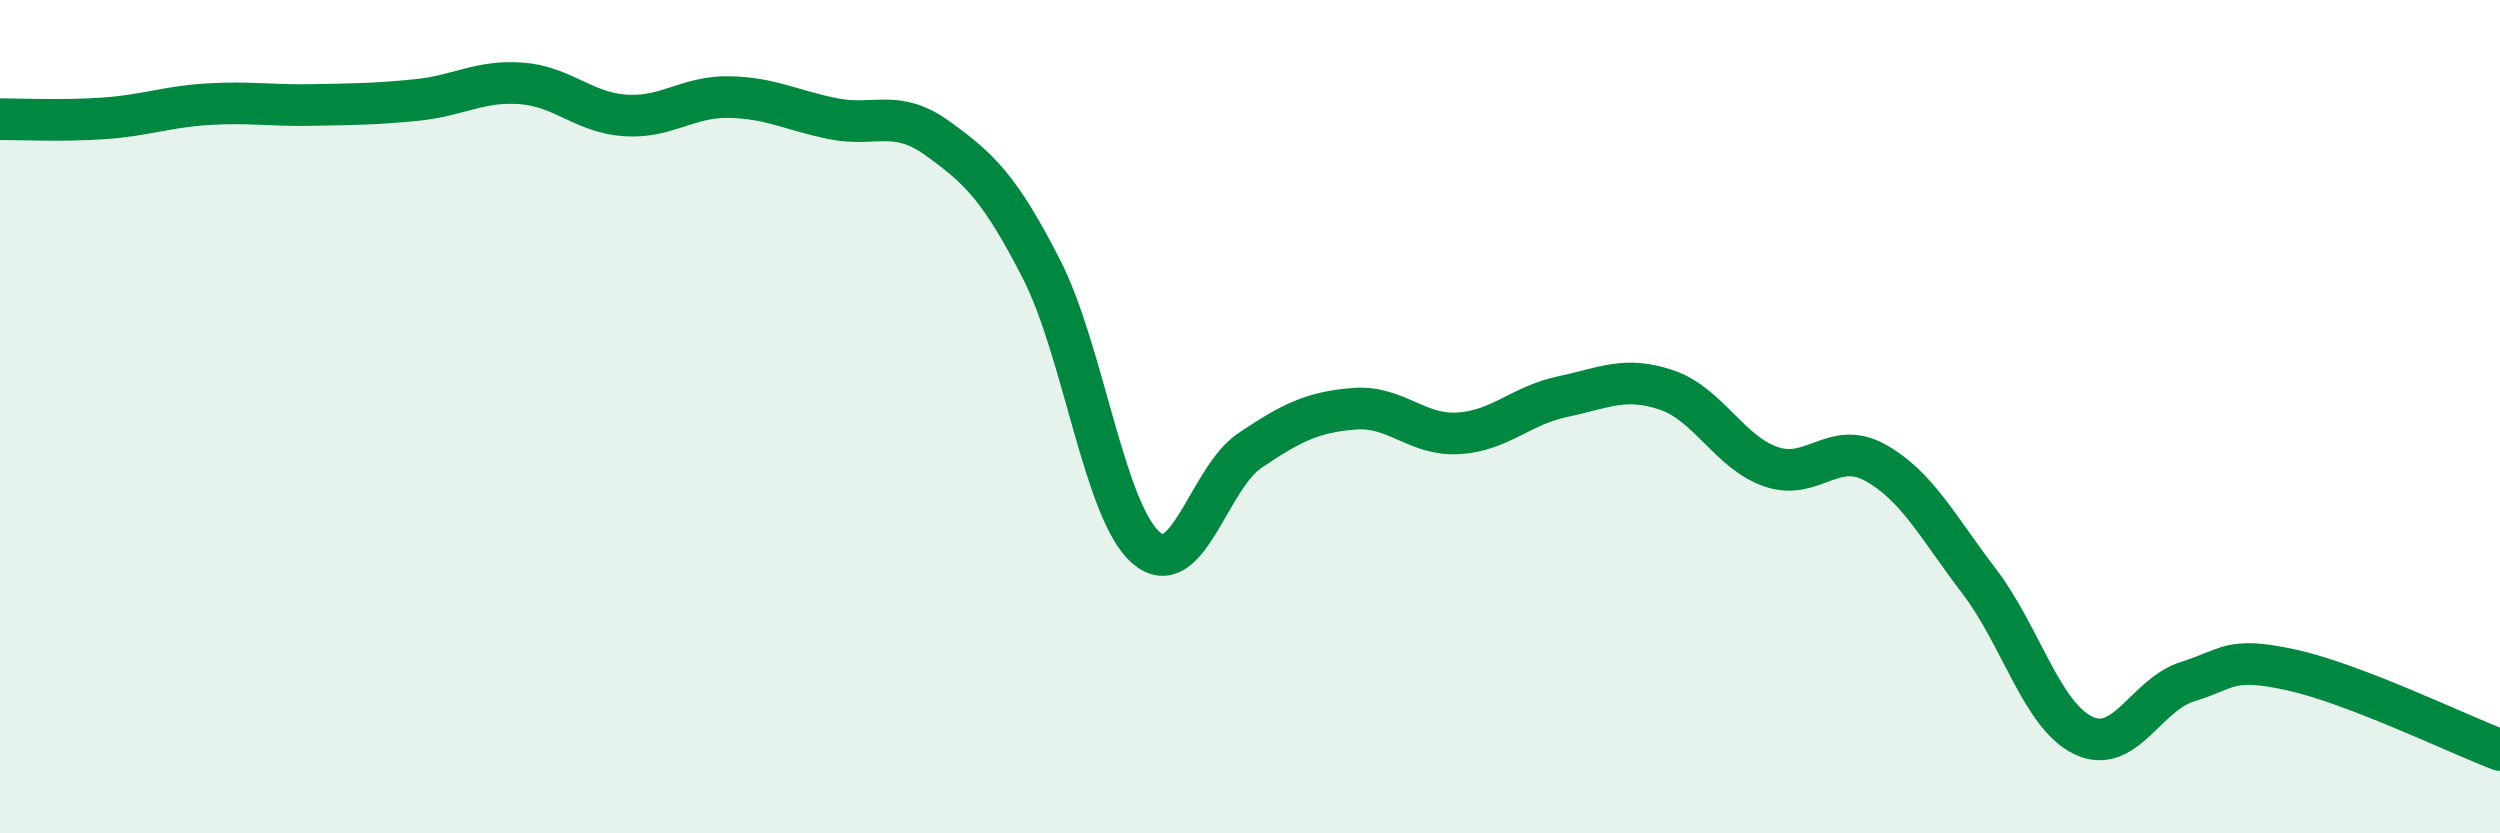
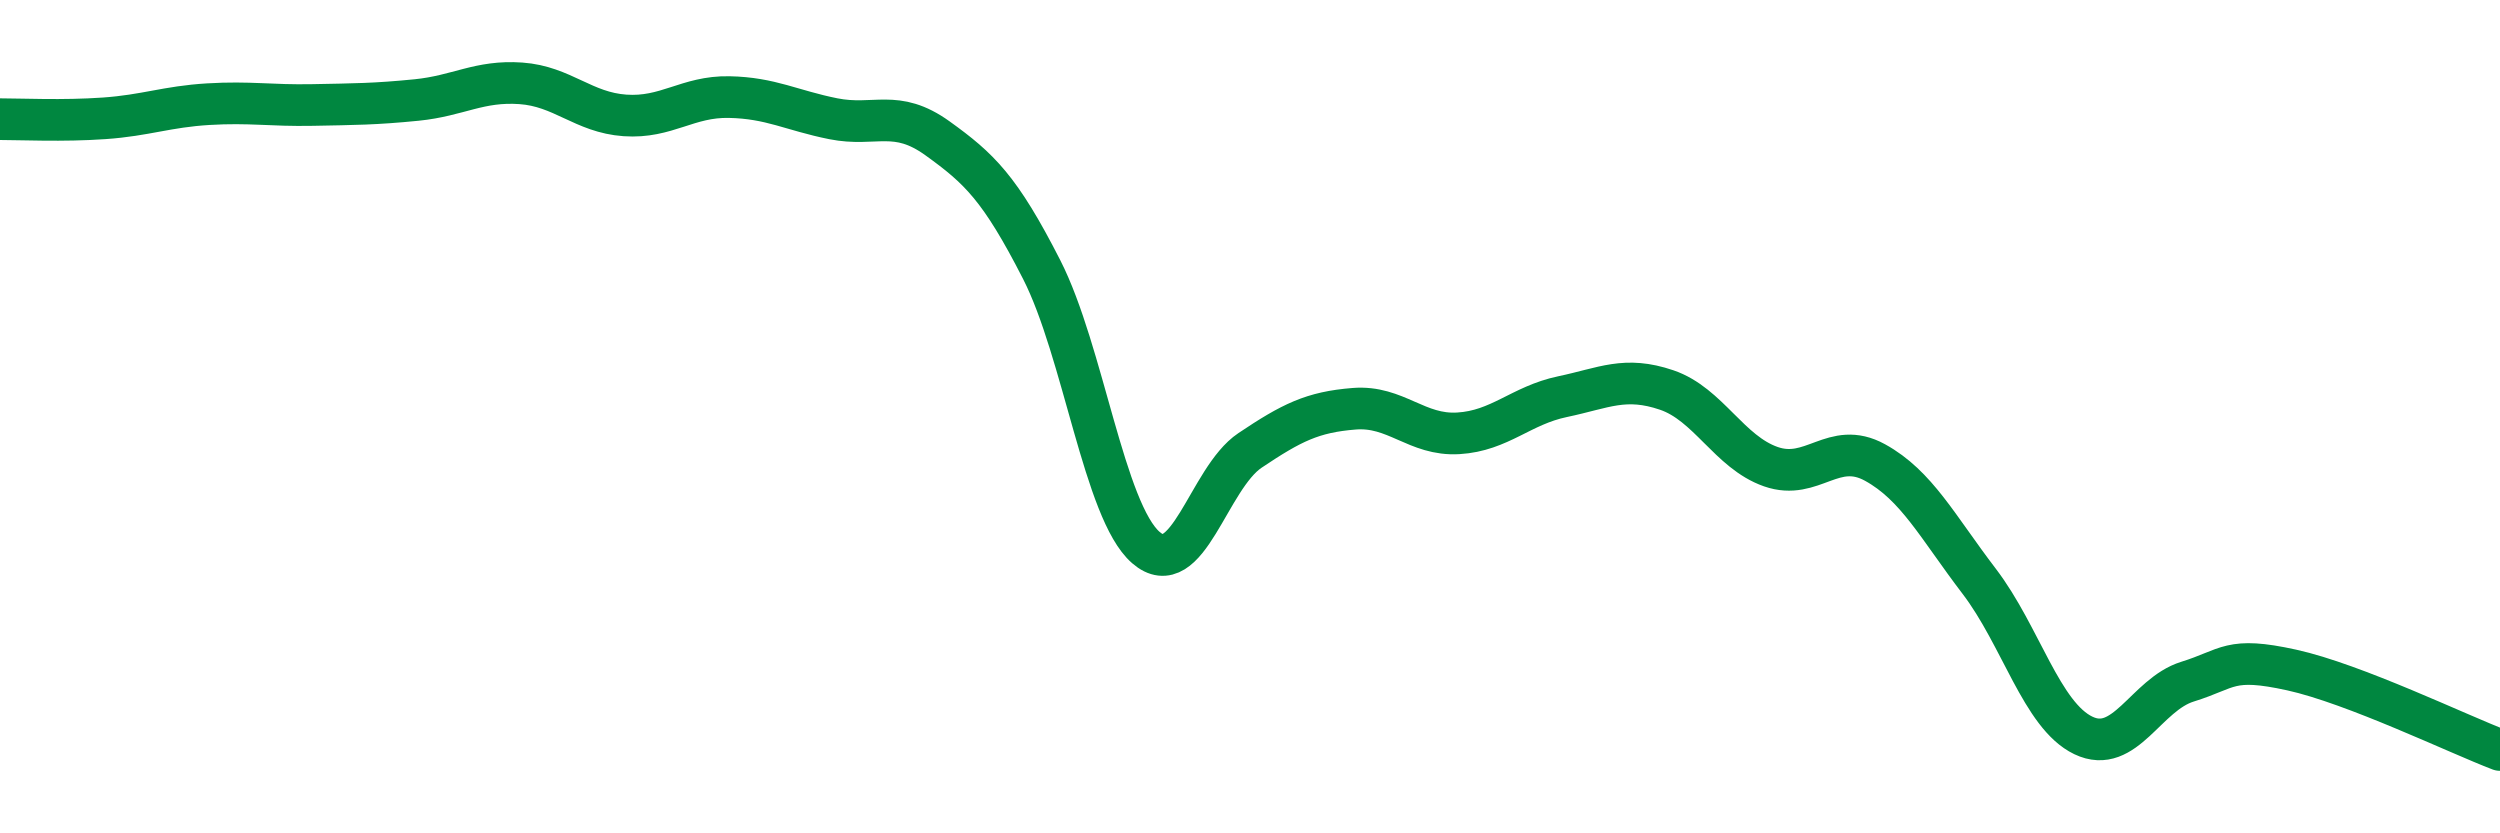
<svg xmlns="http://www.w3.org/2000/svg" width="60" height="20" viewBox="0 0 60 20">
-   <path d="M 0,2.86 C 0.5,2.86 1.5,2.91 2.5,2.84 C 3.5,2.77 4,2.56 5,2.5 C 6,2.44 6.5,2.54 7.5,2.52 C 8.5,2.5 9,2.5 10,2.4 C 11,2.3 11.5,1.93 12.5,2 C 13.5,2.07 14,2.7 15,2.77 C 16,2.84 16.5,2.31 17.5,2.33 C 18.5,2.35 19,2.65 20,2.85 C 21,3.05 21.5,2.6 22.5,3.32 C 23.5,4.04 24,4.51 25,6.47 C 26,8.43 26.5,12.27 27.5,13.14 C 28.5,14.01 29,11.48 30,10.81 C 31,10.14 31.5,9.89 32.5,9.81 C 33.5,9.73 34,10.46 35,10.4 C 36,10.34 36.5,9.73 37.5,9.52 C 38.5,9.31 39,9.02 40,9.36 C 41,9.7 41.5,10.85 42.5,11.2 C 43.5,11.55 44,10.55 45,11.1 C 46,11.65 46.5,12.64 47.5,13.95 C 48.5,15.26 49,17.17 50,17.65 C 51,18.13 51.5,16.67 52.5,16.36 C 53.5,16.05 53.5,15.75 55,16.08 C 56.5,16.41 59,17.62 60,18L60 20L0 20Z" fill="#008740" opacity="0.1" stroke-linecap="round" stroke-linejoin="round" />
  <path d="M 0,2.86 C 0.5,2.86 1.5,2.91 2.5,2.84 C 3.5,2.77 4,2.56 5,2.5 C 6,2.44 6.5,2.54 7.5,2.52 C 8.5,2.5 9,2.5 10,2.4 C 11,2.3 11.5,1.93 12.5,2 C 13.5,2.07 14,2.7 15,2.77 C 16,2.84 16.5,2.31 17.5,2.33 C 18.5,2.35 19,2.65 20,2.85 C 21,3.05 21.5,2.6 22.5,3.32 C 23.5,4.04 24,4.51 25,6.47 C 26,8.43 26.5,12.27 27.5,13.14 C 28.5,14.01 29,11.48 30,10.81 C 31,10.14 31.5,9.89 32.5,9.81 C 33.5,9.73 34,10.46 35,10.4 C 36,10.34 36.5,9.73 37.5,9.52 C 38.5,9.31 39,9.02 40,9.36 C 41,9.7 41.5,10.85 42.5,11.2 C 43.5,11.55 44,10.55 45,11.1 C 46,11.65 46.5,12.64 47.5,13.95 C 48.5,15.26 49,17.17 50,17.65 C 51,18.13 51.5,16.67 52.5,16.36 C 53.5,16.05 53.5,15.75 55,16.08 C 56.5,16.41 59,17.62 60,18" stroke="#008740" stroke-width="1" fill="none" stroke-linecap="round" stroke-linejoin="round" />
</svg>